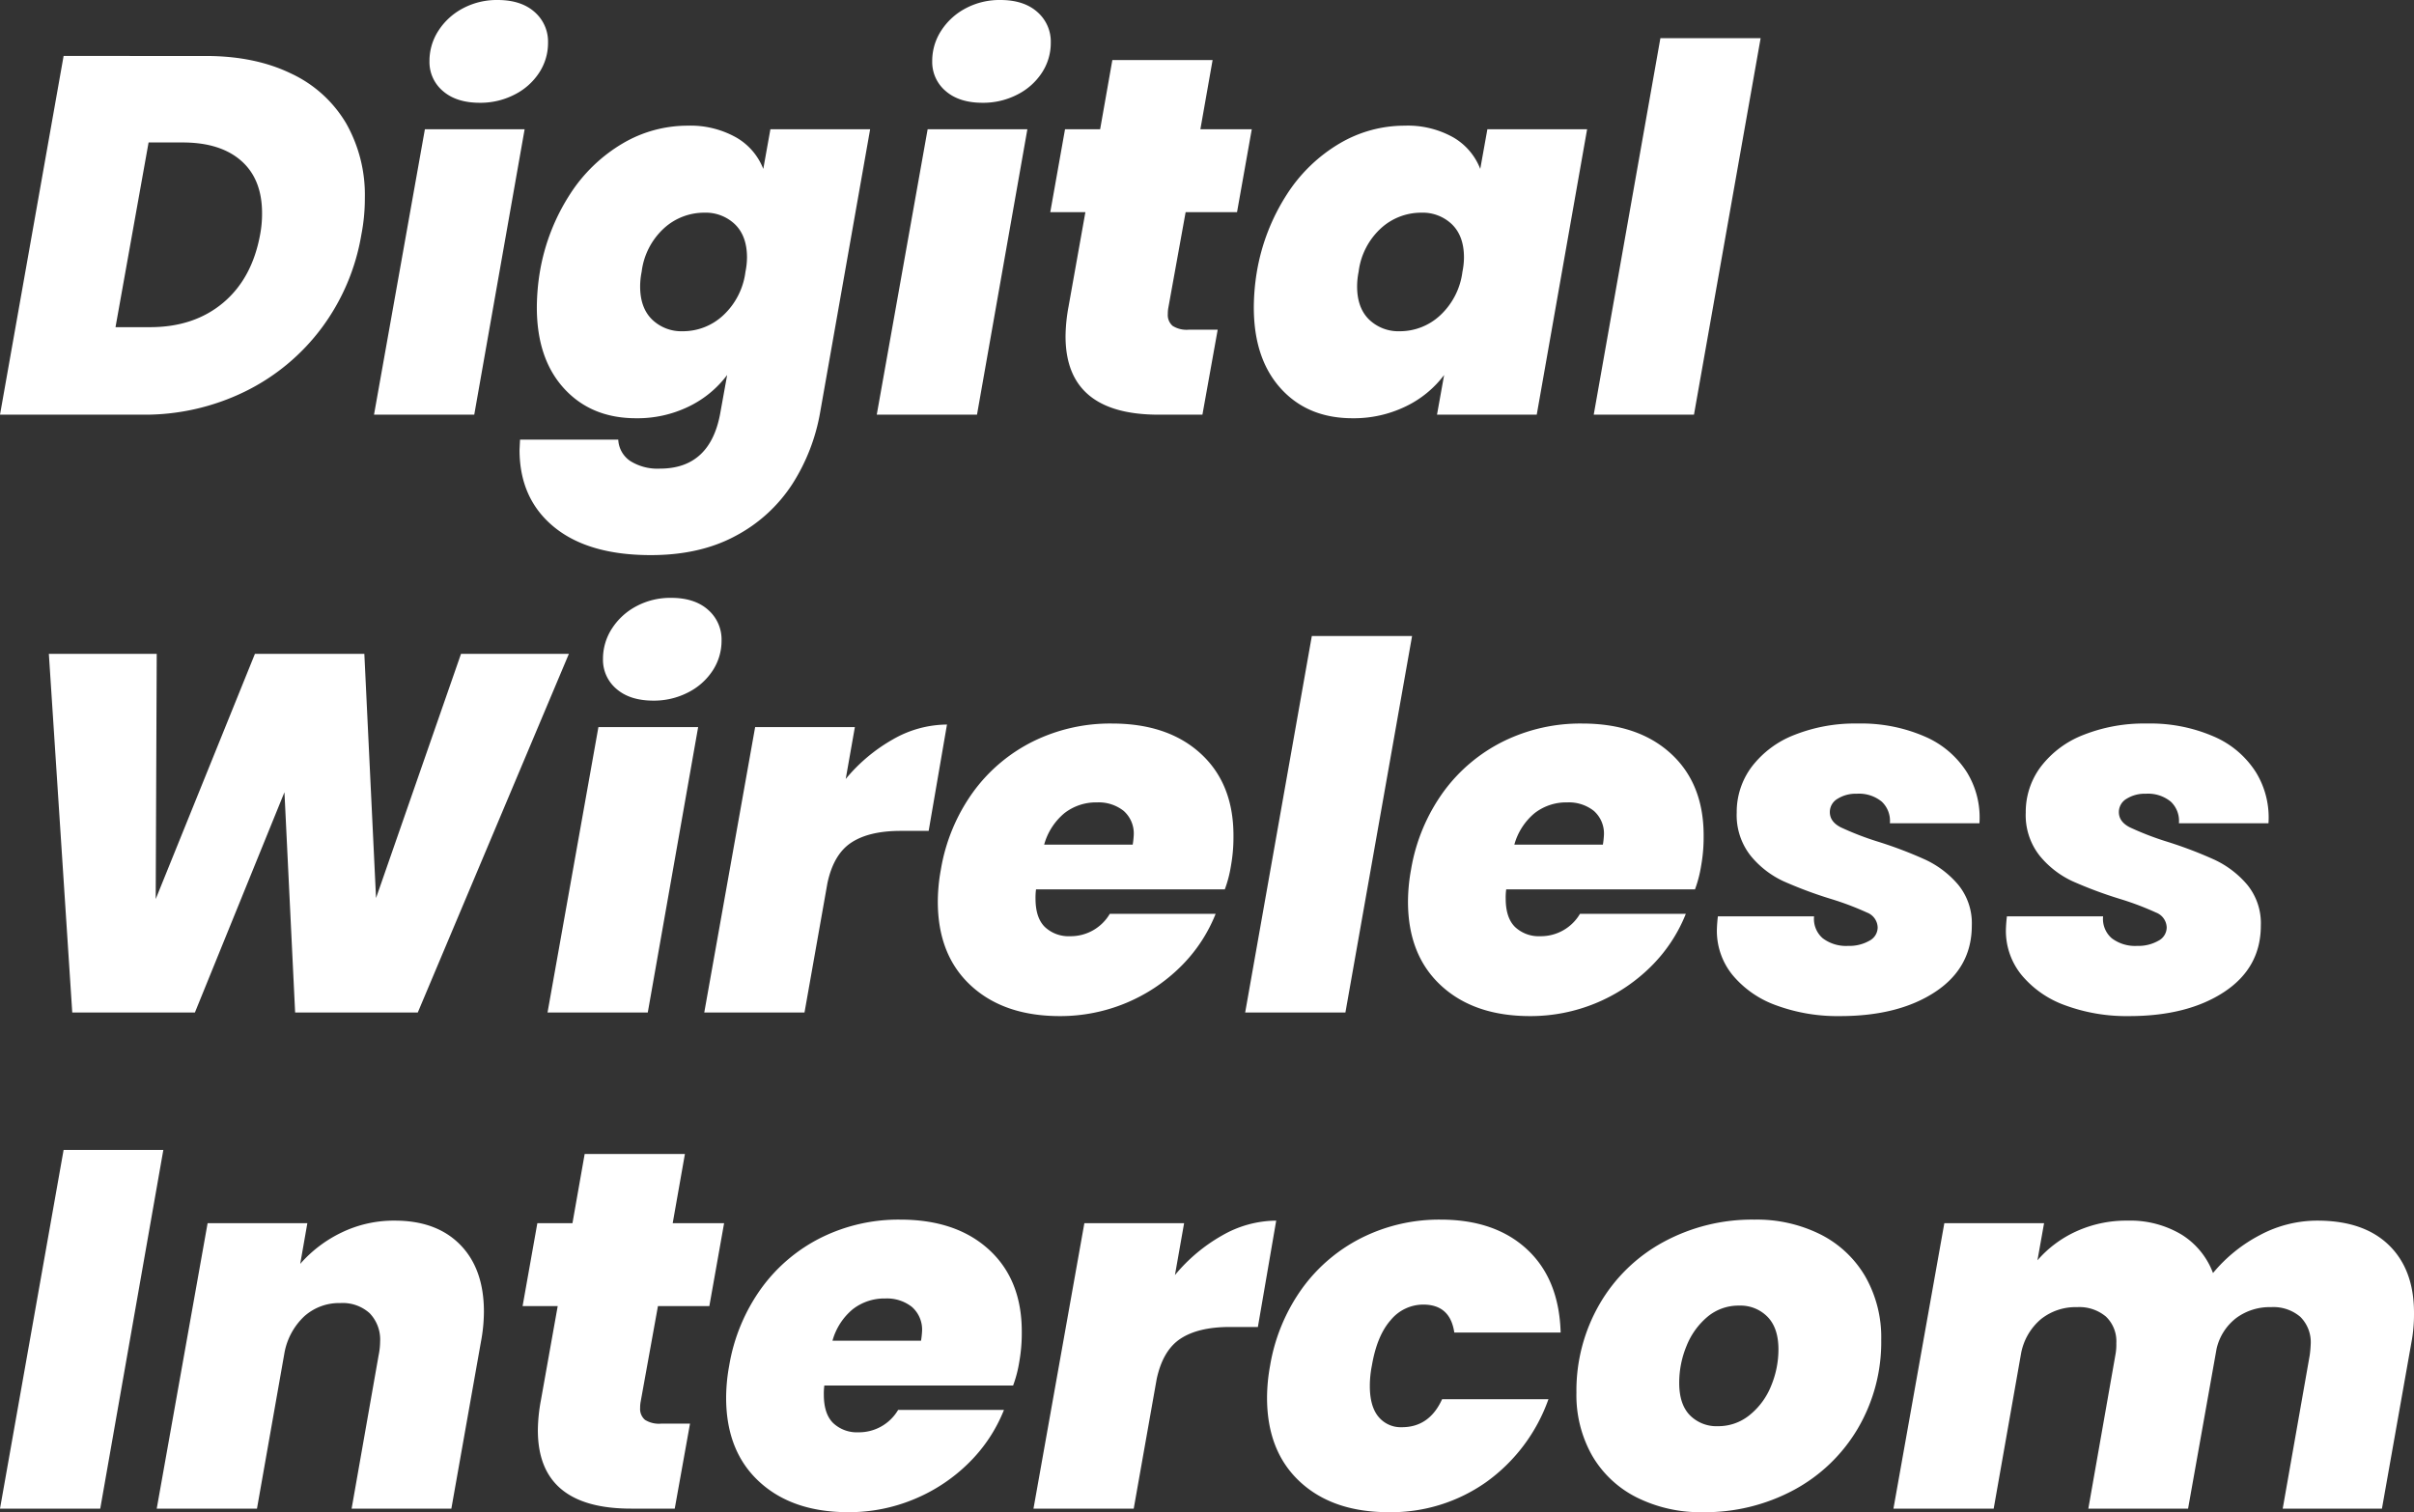
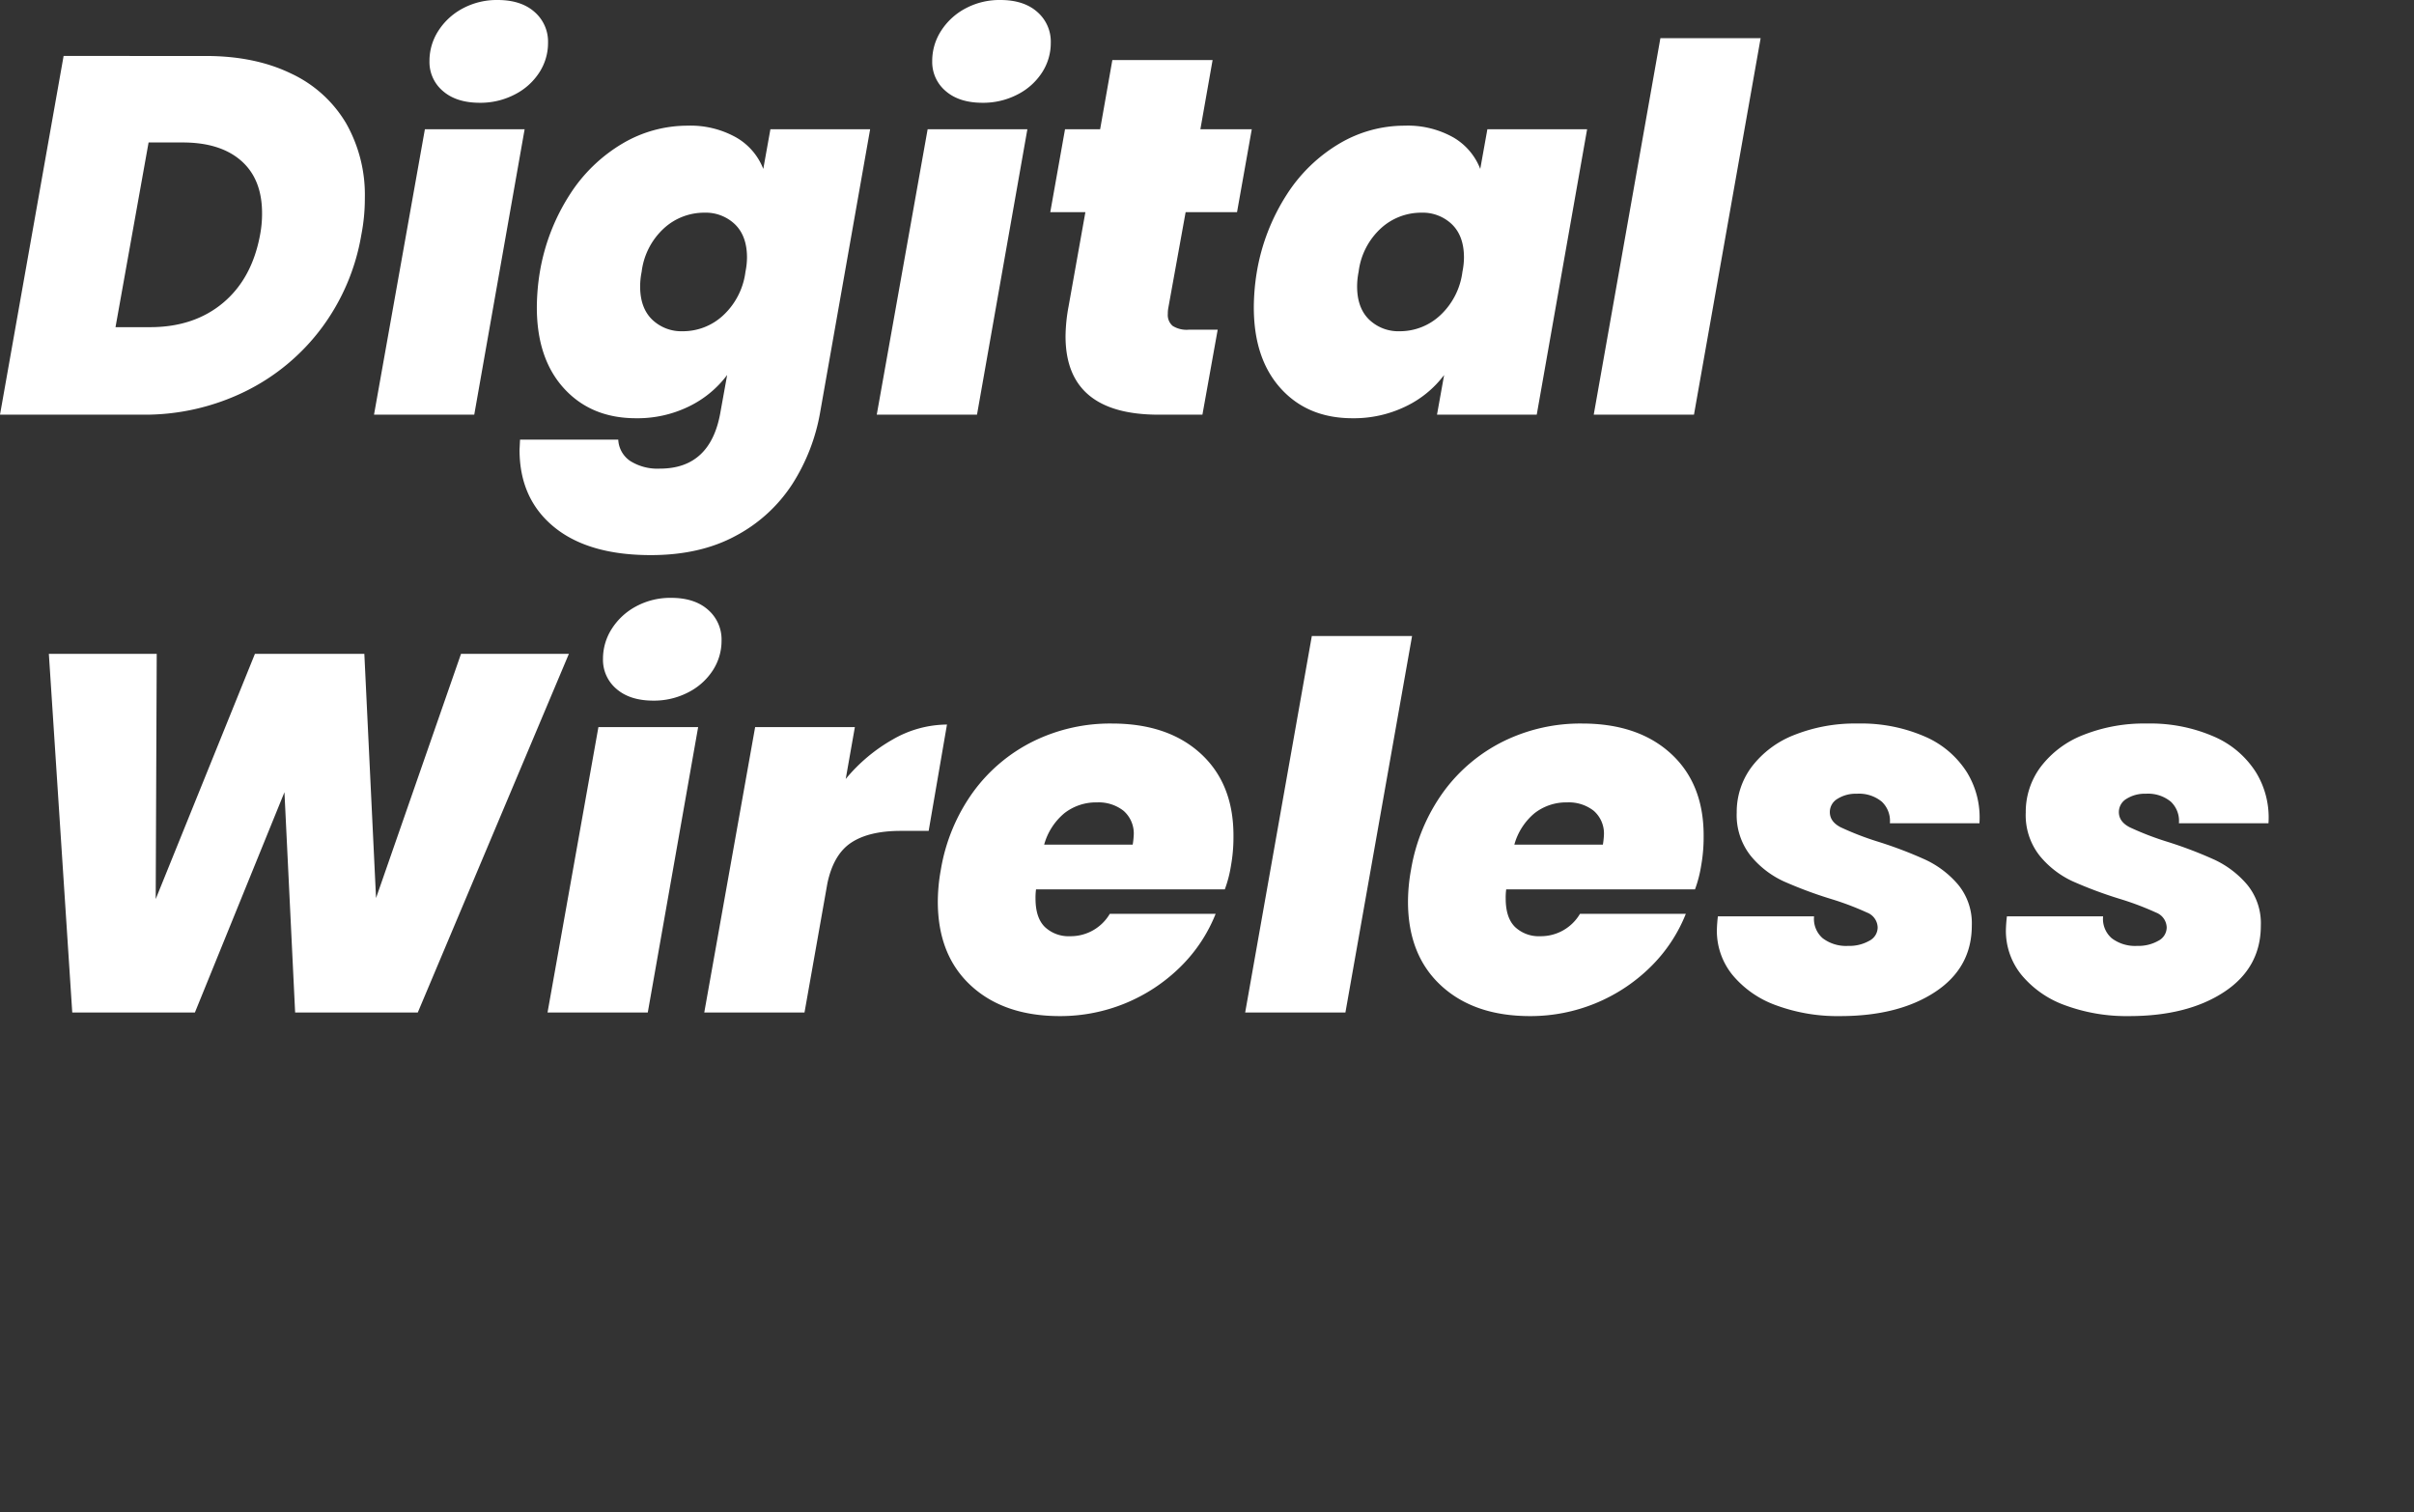
<svg xmlns="http://www.w3.org/2000/svg" width="569.28" height="356.64" viewBox="0 0 569.28 356.64">
  <rect x="0" y="0" width="569.28" height="356.64" fill="#333333" stroke="none" />
  <g id="mv_01" transform="translate(-9451.6 351.8)">
    <path id="パス_702" data-name="パス 702" d="M49.08-84.6q11.64,0,20.16,4.14A29.556,29.556,0,0,1,82.2-68.76a34.191,34.191,0,0,1,4.44,17.64,44.578,44.578,0,0,1-.84,8.76,50.862,50.862,0,0,1-9.3,21.84A49.932,49.932,0,0,1,58.38-5.46,53.812,53.812,0,0,1,34.08,0H.6l15-84.6ZM36-20.64q10.32,0,17.16-5.7t8.76-16.02a26.3,26.3,0,0,0,.48-5.16q0-8.04-4.92-12.36T43.68-64.2H35.64l-7.8,43.56Zm77.76-52.92q-5.52,0-8.7-2.76a8.95,8.95,0,0,1-3.18-7.08,13.051,13.051,0,0,1,2.1-7.14,15.309,15.309,0,0,1,5.76-5.28,16.994,16.994,0,0,1,8.22-1.98q5.52,0,8.7,2.82a9.26,9.26,0,0,1,3.18,7.26,12.759,12.759,0,0,1-2.1,7.08,14.918,14.918,0,0,1-5.82,5.16A17.526,17.526,0,0,1,113.76-73.56Zm10.56,6.24L112.44,0H88.8l12-67.32Zm38.4-.84a22,22,0,0,1,11.46,2.76,14.665,14.665,0,0,1,6.42,7.44l1.68-9.36H205.8L194.04-.72a45.946,45.946,0,0,1-6.6,17.1,35.929,35.929,0,0,1-13.32,12.18q-8.4,4.56-20.04,4.56-14.76,0-22.86-6.66t-8.1-18.18l.12-2.4H146.4a6.418,6.418,0,0,0,2.82,5.04,12.083,12.083,0,0,0,7.02,1.8q12,0,14.28-13.44l1.56-8.64a24.743,24.743,0,0,1-9.06,7.44A27.628,27.628,0,0,1,150.6.84q-10.56,0-16.98-7.02T127.2-25.32a52.574,52.574,0,0,1,.72-8.4A48.591,48.591,0,0,1,135-51.96a37.315,37.315,0,0,1,12.42-12A30.1,30.1,0,0,1,162.72-68.16ZM176.4-33.72a17.19,17.19,0,0,0,.36-3.36q0-5.04-2.82-7.8a9.943,9.943,0,0,0-7.26-2.76,14.048,14.048,0,0,0-9.48,3.66,16.635,16.635,0,0,0-5.28,10.26,17.735,17.735,0,0,0-.36,3.48q0,5.04,2.82,7.8a9.943,9.943,0,0,0,7.26,2.76,13.921,13.921,0,0,0,9.48-3.72A16.9,16.9,0,0,0,176.4-33.72Zm55.92-39.84q-5.52,0-8.7-2.76a8.95,8.95,0,0,1-3.18-7.08,13.051,13.051,0,0,1,2.1-7.14,15.309,15.309,0,0,1,5.76-5.28,16.994,16.994,0,0,1,8.22-1.98q5.52,0,8.7,2.82a9.26,9.26,0,0,1,3.18,7.26,12.759,12.759,0,0,1-2.1,7.08,14.918,14.918,0,0,1-5.82,5.16A17.526,17.526,0,0,1,232.32-73.56Zm10.56,6.24L231,0H207.36l12-67.32ZM276.12-25.2a7.455,7.455,0,0,0-.12,1.44,3.373,3.373,0,0,0,1.14,2.82,6.174,6.174,0,0,0,3.78.9h6.84L284.16,0H273.84q-21.96,0-21.96-18.48a40.027,40.027,0,0,1,.72-7.08l3.96-22.2h-8.28l3.48-19.56h8.28l2.88-16.32h23.64l-2.88,16.32H295.8l-3.48,19.56H280.2ZM297-33.72a48.591,48.591,0,0,1,7.08-18.24,37.315,37.315,0,0,1,12.42-12,30.1,30.1,0,0,1,15.3-4.2,21.933,21.933,0,0,1,11.52,2.76,14.732,14.732,0,0,1,6.36,7.44l1.68-9.36h23.52L363,0H339.48l1.68-9.36a24.624,24.624,0,0,1-9.12,7.44A28.007,28.007,0,0,1,319.56.84Q309,.84,302.64-6.18t-6.36-19.14A52.573,52.573,0,0,1,297-33.72Zm48.48,0a17.189,17.189,0,0,0,.36-3.36q0-5.04-2.82-7.8a9.943,9.943,0,0,0-7.26-2.76,14.048,14.048,0,0,0-9.48,3.66A16.635,16.635,0,0,0,321-33.72a17.734,17.734,0,0,0-.36,3.48q0,5.04,2.82,7.8a9.943,9.943,0,0,0,7.26,2.76,13.921,13.921,0,0,0,9.48-3.72A16.9,16.9,0,0,0,345.48-33.72ZM415.8-88.8,400.08,0H376.44l15.72-88.8ZM134.76,56.4,99.12,141H70.2L67.68,89.04,46.56,141H17.64L12.12,56.4H37.56l-.24,57.84L60.72,56.4h25.8L89.28,114l20.04-57.6Zm19.92,11.04q-5.52,0-8.7-2.76a8.95,8.95,0,0,1-3.18-7.08,13.051,13.051,0,0,1,2.1-7.14,15.309,15.309,0,0,1,5.76-5.28,16.994,16.994,0,0,1,8.22-1.98q5.52,0,8.7,2.82a9.26,9.26,0,0,1,3.18,7.26,12.759,12.759,0,0,1-2.1,7.08,14.918,14.918,0,0,1-5.82,5.16A17.526,17.526,0,0,1,154.68,67.44Zm10.56,6.24L153.36,141H129.72l12-67.32Zm34.8,12.24a39.8,39.8,0,0,1,11.16-9.36,25.836,25.836,0,0,1,12.72-3.48L219.6,98.16H213q-7.44,0-11.64,2.76t-5.64,9.6L190.32,141H166.68l12-67.32H202.2ZM262.8,72.84q13.2,0,20.94,7.08t7.74,19.32a38.45,38.45,0,0,1-.6,7.2,28.916,28.916,0,0,1-1.44,5.52H244.92a14.272,14.272,0,0,0-.12,2.16q0,4.56,2.22,6.72a8.153,8.153,0,0,0,5.94,2.16,10.711,10.711,0,0,0,9.36-5.28h24.96a36.4,36.4,0,0,1-8.22,12.42,40.28,40.28,0,0,1-28.5,11.7q-13.2,0-21-7.2t-7.8-19.8a42.3,42.3,0,0,1,.72-7.56,43.5,43.5,0,0,1,7.62-18.3,38.8,38.8,0,0,1,14.16-11.94A41.111,41.111,0,0,1,262.8,72.84Zm4.92,28.56a20.537,20.537,0,0,0,.24-2.16,7.109,7.109,0,0,0-2.4-5.82,9.486,9.486,0,0,0-6.24-1.98,12.14,12.14,0,0,0-7.68,2.52,14.734,14.734,0,0,0-4.8,7.44ZM333.6,52.2,317.88,141H294.24l15.72-88.8Zm40.08,20.64q13.2,0,20.94,7.08t7.74,19.32a38.45,38.45,0,0,1-.6,7.2,28.916,28.916,0,0,1-1.44,5.52H355.8a14.269,14.269,0,0,0-.12,2.16q0,4.56,2.22,6.72a8.153,8.153,0,0,0,5.94,2.16,10.711,10.711,0,0,0,9.36-5.28h24.96a36.4,36.4,0,0,1-8.22,12.42,40.28,40.28,0,0,1-28.5,11.7q-13.2,0-21-7.2t-7.8-19.8a42.294,42.294,0,0,1,.72-7.56,43.5,43.5,0,0,1,7.62-18.3,38.8,38.8,0,0,1,14.16-11.94A41.111,41.111,0,0,1,373.68,72.84Zm4.92,28.56a20.537,20.537,0,0,0,.24-2.16,7.109,7.109,0,0,0-2.4-5.82,9.486,9.486,0,0,0-6.24-1.98,12.14,12.14,0,0,0-7.68,2.52,14.734,14.734,0,0,0-4.8,7.44Zm55.92,40.44a41.826,41.826,0,0,1-15-2.52,23.768,23.768,0,0,1-10.32-7.14,16.455,16.455,0,0,1-3.72-10.62,32.158,32.158,0,0,1,.24-3.24H428.4a6.036,6.036,0,0,0,2.04,5.16,9.1,9.1,0,0,0,6,1.8,9.467,9.467,0,0,0,4.98-1.2,3.565,3.565,0,0,0,1.98-3.12,3.885,3.885,0,0,0-2.52-3.54,68.064,68.064,0,0,0-8.4-3.18,99.1,99.1,0,0,1-11.28-4.2,21.914,21.914,0,0,1-7.74-6,15.4,15.4,0,0,1-3.3-10.2,17.747,17.747,0,0,1,3.54-10.8,23.138,23.138,0,0,1,10.02-7.5,38.757,38.757,0,0,1,15-2.7A37.52,37.52,0,0,1,454.5,75.9a22.032,22.032,0,0,1,9.96,8.46,20.351,20.351,0,0,1,2.94,12H446.28a6.222,6.222,0,0,0-1.92-5.1,8.433,8.433,0,0,0-5.88-1.86,8.056,8.056,0,0,0-4.56,1.2,3.616,3.616,0,0,0-1.8,3.12q0,2.28,2.58,3.6a69.494,69.494,0,0,0,8.7,3.36,97.738,97.738,0,0,1,11.22,4.26,22.759,22.759,0,0,1,7.74,5.88,14.319,14.319,0,0,1,3.24,9.66q0,9.96-8.64,15.66T434.52,141.84Zm68.16,0a41.826,41.826,0,0,1-15-2.52,23.768,23.768,0,0,1-10.32-7.14,16.455,16.455,0,0,1-3.72-10.62,32.158,32.158,0,0,1,.24-3.24h22.68a6.036,6.036,0,0,0,2.04,5.16,9.1,9.1,0,0,0,6,1.8,9.467,9.467,0,0,0,4.98-1.2,3.565,3.565,0,0,0,1.98-3.12,3.885,3.885,0,0,0-2.52-3.54,68.061,68.061,0,0,0-8.4-3.18,99.1,99.1,0,0,1-11.28-4.2,21.914,21.914,0,0,1-7.74-6,15.4,15.4,0,0,1-3.3-10.2,17.747,17.747,0,0,1,3.54-10.8,23.138,23.138,0,0,1,10.02-7.5,38.757,38.757,0,0,1,15-2.7,37.52,37.52,0,0,1,15.78,3.06,22.031,22.031,0,0,1,9.96,8.46,20.351,20.351,0,0,1,2.94,12H514.44a6.222,6.222,0,0,0-1.92-5.1,8.433,8.433,0,0,0-5.88-1.86,8.056,8.056,0,0,0-4.56,1.2,3.616,3.616,0,0,0-1.8,3.12q0,2.28,2.58,3.6a69.494,69.494,0,0,0,8.7,3.36,97.739,97.739,0,0,1,11.22,4.26,22.759,22.759,0,0,1,7.74,5.88,14.319,14.319,0,0,1,3.24,9.66q0,9.96-8.64,15.66T502.68,141.84Z" transform="translate(9451 -254)" fill="#fff" />
-     <path id="パス_703" data-name="パス 703" d="M39.12-84.6,24.24,0H.6l15-84.6Zm54.6,16.68q9.84,0,15.42,5.7t5.58,15.78a39.179,39.179,0,0,1-.72,7.2L107.04,0H83.52l6.36-36.12a16.685,16.685,0,0,0,.36-3.24,8.957,8.957,0,0,0-2.46-6.72,9.466,9.466,0,0,0-6.9-2.4,12.3,12.3,0,0,0-8.52,3.12,15.69,15.69,0,0,0-4.68,8.64L61.2,0H37.56l12-67.32H73.08l-1.68,9.6a30.4,30.4,0,0,1,9.72-7.38A28.265,28.265,0,0,1,93.72-67.92ZM151.68-25.2a7.453,7.453,0,0,0-.12,1.44,3.373,3.373,0,0,0,1.14,2.82,6.174,6.174,0,0,0,3.78.9h6.84L159.72,0H149.4q-21.96,0-21.96-18.48a40.026,40.026,0,0,1,.72-7.08l3.96-22.2h-8.28l3.48-19.56h8.28l2.88-16.32h23.64l-2.88,16.32h12.12l-3.48,19.56H155.76Zm61.2-42.96q13.2,0,20.94,7.08t7.74,19.32a38.448,38.448,0,0,1-.6,7.2,28.914,28.914,0,0,1-1.44,5.52H195a14.272,14.272,0,0,0-.12,2.16q0,4.56,2.22,6.72A8.153,8.153,0,0,0,203.04-18a10.711,10.711,0,0,0,9.36-5.28h24.96a36.4,36.4,0,0,1-8.22,12.42A39.957,39.957,0,0,1,216.3-2.28,39.8,39.8,0,0,1,200.64.84q-13.2,0-21-7.2t-7.8-19.8a42.3,42.3,0,0,1,.72-7.56,43.5,43.5,0,0,1,7.62-18.3,38.8,38.8,0,0,1,14.16-11.94A41.111,41.111,0,0,1,212.88-68.16ZM217.8-39.6a20.539,20.539,0,0,0,.24-2.16,7.109,7.109,0,0,0-2.4-5.82,9.486,9.486,0,0,0-6.24-1.98,12.14,12.14,0,0,0-7.68,2.52,14.734,14.734,0,0,0-4.8,7.44Zm59.88-15.48a39.8,39.8,0,0,1,11.16-9.36,25.836,25.836,0,0,1,12.72-3.48l-4.32,25.08h-6.6q-7.44,0-11.64,2.76t-5.64,9.6L267.96,0H244.32l12-67.32h23.52Zm22.44,21.36a43.5,43.5,0,0,1,7.62-18.3A38.8,38.8,0,0,1,321.9-63.96a40.847,40.847,0,0,1,18.42-4.2q12.84,0,20.4,7.02t7.92,19.62H343.56q-.96-6.6-7.32-6.6a9.943,9.943,0,0,0-7.68,3.66q-3.24,3.66-4.44,10.74a24.419,24.419,0,0,0-.48,4.8q0,4.8,2.04,7.26a6.8,6.8,0,0,0,5.52,2.46q6.48,0,9.48-6.6h25.08a40.762,40.762,0,0,1-14.7,19.56A38.827,38.827,0,0,1,328.08.84q-13.2,0-20.94-7.2t-7.74-19.8A42.294,42.294,0,0,1,300.12-33.72ZM402.12.84a33.555,33.555,0,0,1-15.54-3.48,25.21,25.21,0,0,1-10.5-9.84,28.937,28.937,0,0,1-3.72-14.88,40.674,40.674,0,0,1,5.46-20.88,38.681,38.681,0,0,1,15.06-14.64,43.823,43.823,0,0,1,21.48-5.28,33.555,33.555,0,0,1,15.54,3.48,25.487,25.487,0,0,1,10.56,9.9,28.9,28.9,0,0,1,3.78,14.94,40.24,40.24,0,0,1-5.52,20.94A38.809,38.809,0,0,1,423.6-4.38,44.225,44.225,0,0,1,402.12.84Zm3.6-20.28a11.682,11.682,0,0,0,7.5-2.64,16.814,16.814,0,0,0,5.04-6.84A22.372,22.372,0,0,0,420-37.56q0-5.04-2.58-7.68a8.9,8.9,0,0,0-6.66-2.64,11.376,11.376,0,0,0-7.5,2.64,17.315,17.315,0,0,0-4.92,6.84,22.668,22.668,0,0,0-1.74,8.76q0,5.04,2.52,7.62A8.813,8.813,0,0,0,405.72-19.44ZM547.08-67.92q10.92,0,16.86,5.76t5.94,15.96a35.8,35.8,0,0,1-.6,6.96L562.32,0h-23.4l6.36-36.12a25.544,25.544,0,0,0,.24-2.64,8.4,8.4,0,0,0-2.46-6.48,9.769,9.769,0,0,0-6.9-2.28,13.256,13.256,0,0,0-8.22,2.58,12.7,12.7,0,0,0-4.62,7.26L516.6,0H493.08l6.36-36.12a12.793,12.793,0,0,0,.24-2.88,8.05,8.05,0,0,0-2.46-6.3,9.751,9.751,0,0,0-6.78-2.22,13.1,13.1,0,0,0-8.52,2.82,13.948,13.948,0,0,0-4.68,7.98L470.76,0H447.12l12-67.32h23.52l-1.56,8.76a26.7,26.7,0,0,1,9.18-6.84,28.432,28.432,0,0,1,12.06-2.52,23.547,23.547,0,0,1,12.66,3.24,18.151,18.151,0,0,1,7.5,9.12,35.879,35.879,0,0,1,11.04-8.94A28.668,28.668,0,0,1,547.08-67.92Z" transform="translate(9451 4)" fill="#fff" />
  </g>
</svg>